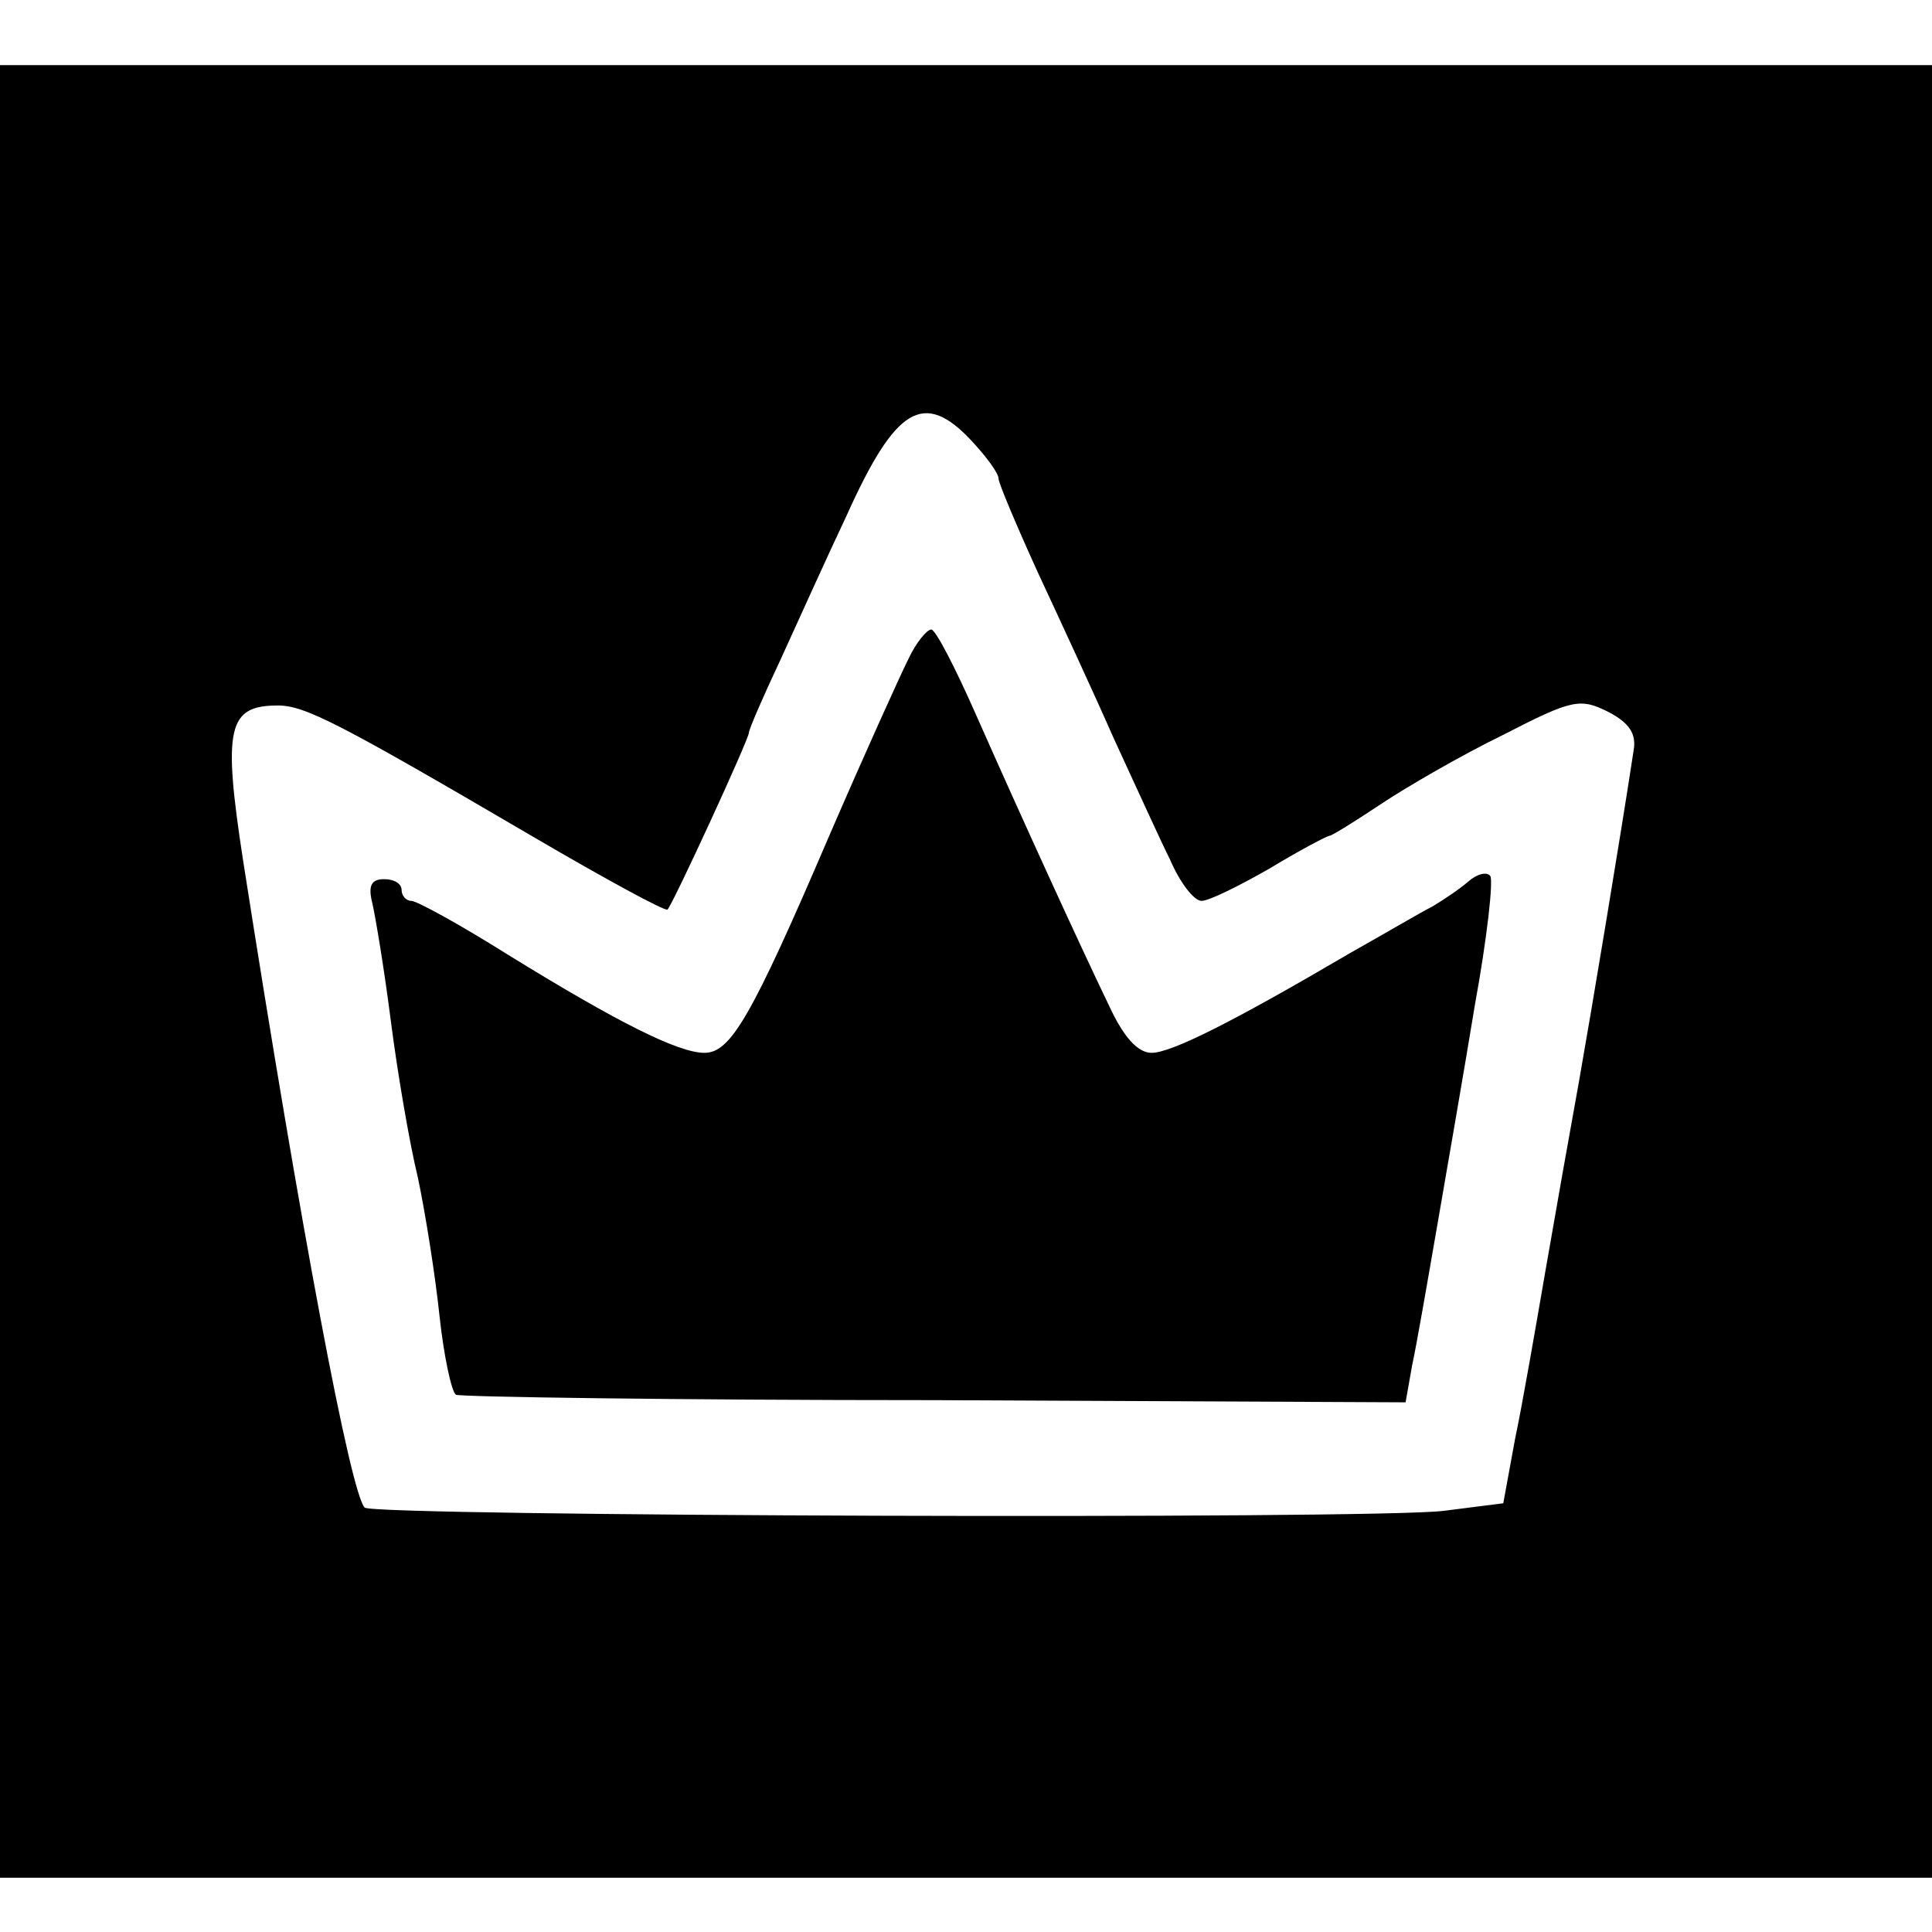
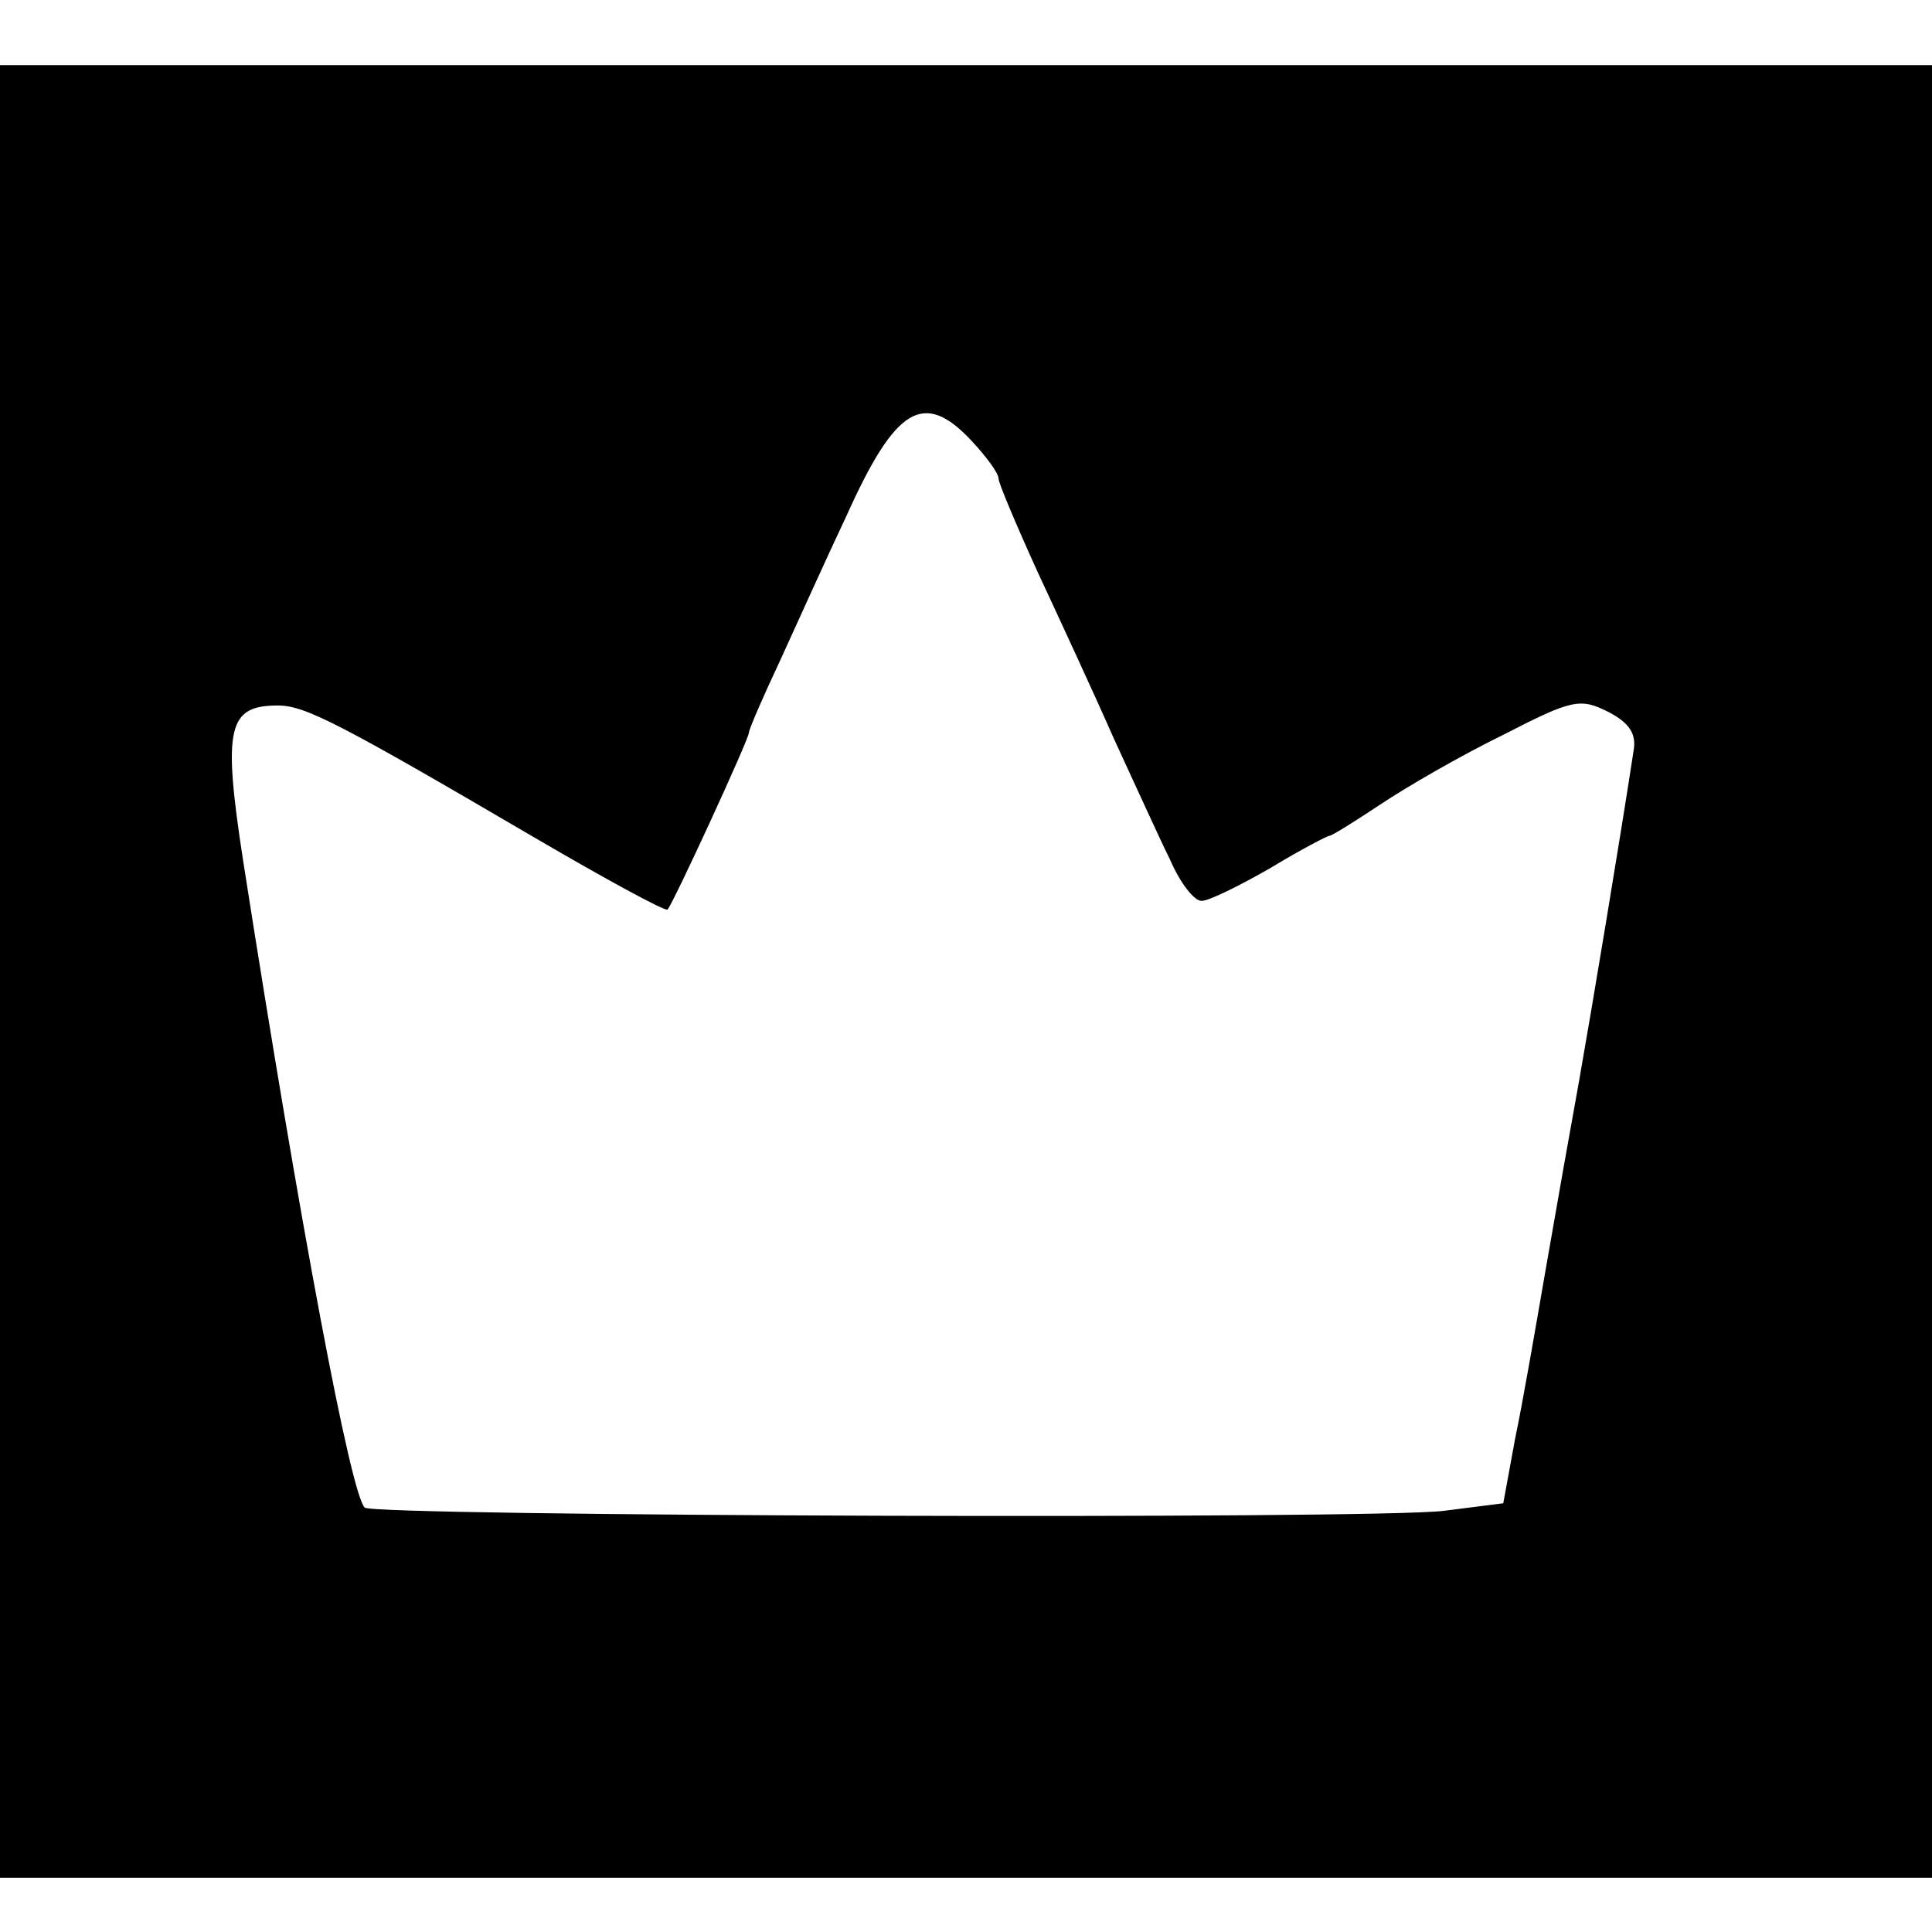
<svg xmlns="http://www.w3.org/2000/svg" version="1.0" width="178pt" height="178pt" viewBox="0 0 178 178" preserveAspectRatio="xMidYMid meet">
  <g transform="translate(0,178) scale(0.1,-0.1)" fill="#000000" stroke="none">
    <path d="M0 885 l0 -835 890 0 890 0 0 835 0 835 -890 0 -890 0 0 -835z m895 489 c14 -15 25 -30 25 -35 0 -4 16 -42 36 -86 20 -43 52 -112 70 -153 19 -41 42 -92 52 -112 9 -21 22 -38 29 -38 7 0 35 14 63 30 28 17 53 30 55 30 2 0 23 13 47 29 24 16 74 45 113 64 64 33 71 34 97 21 19 -10 26 -20 23 -36 -12 -79 -38 -235 -50 -303 -8 -44 -22 -123 -31 -175 -9 -52 -21 -122 -28 -155 l-11 -60 -55 -7 c-66 -8 -986 -5 -994 3 -13 13 -59 257 -112 596 -19 123 -14 143 32 143 25 0 56 -16 237 -122 65 -38 120 -68 122 -66 5 5 75 157 75 163 0 3 13 33 29 67 16 35 43 95 61 133 45 100 71 116 115 69z" />
-     <path d="M837 1173 c-8 -16 -41 -89 -73 -163 -72 -168 -91 -200 -115 -200 -24 0 -80 28 -182 91 -43 27 -83 49 -88 49 -5 0 -9 5 -9 10 0 6 -7 10 -16 10 -12 0 -15 -6 -11 -22 3 -13 11 -61 17 -108 6 -47 17 -112 25 -145 7 -33 16 -90 20 -128 4 -37 11 -69 15 -72 3 -2 202 -5 441 -5 l434 -2 6 34 c4 18 14 76 23 128 9 52 25 144 35 205 11 60 17 114 14 118 -3 4 -12 2 -20 -5 -8 -7 -23 -17 -33 -23 -10 -5 -44 -25 -76 -43 -109 -64 -165 -92 -183 -92 -13 0 -26 15 -39 43 -27 56 -81 174 -123 269 -19 43 -37 78 -41 78 -4 0 -14 -12 -21 -27z" />
  </g>
</svg>